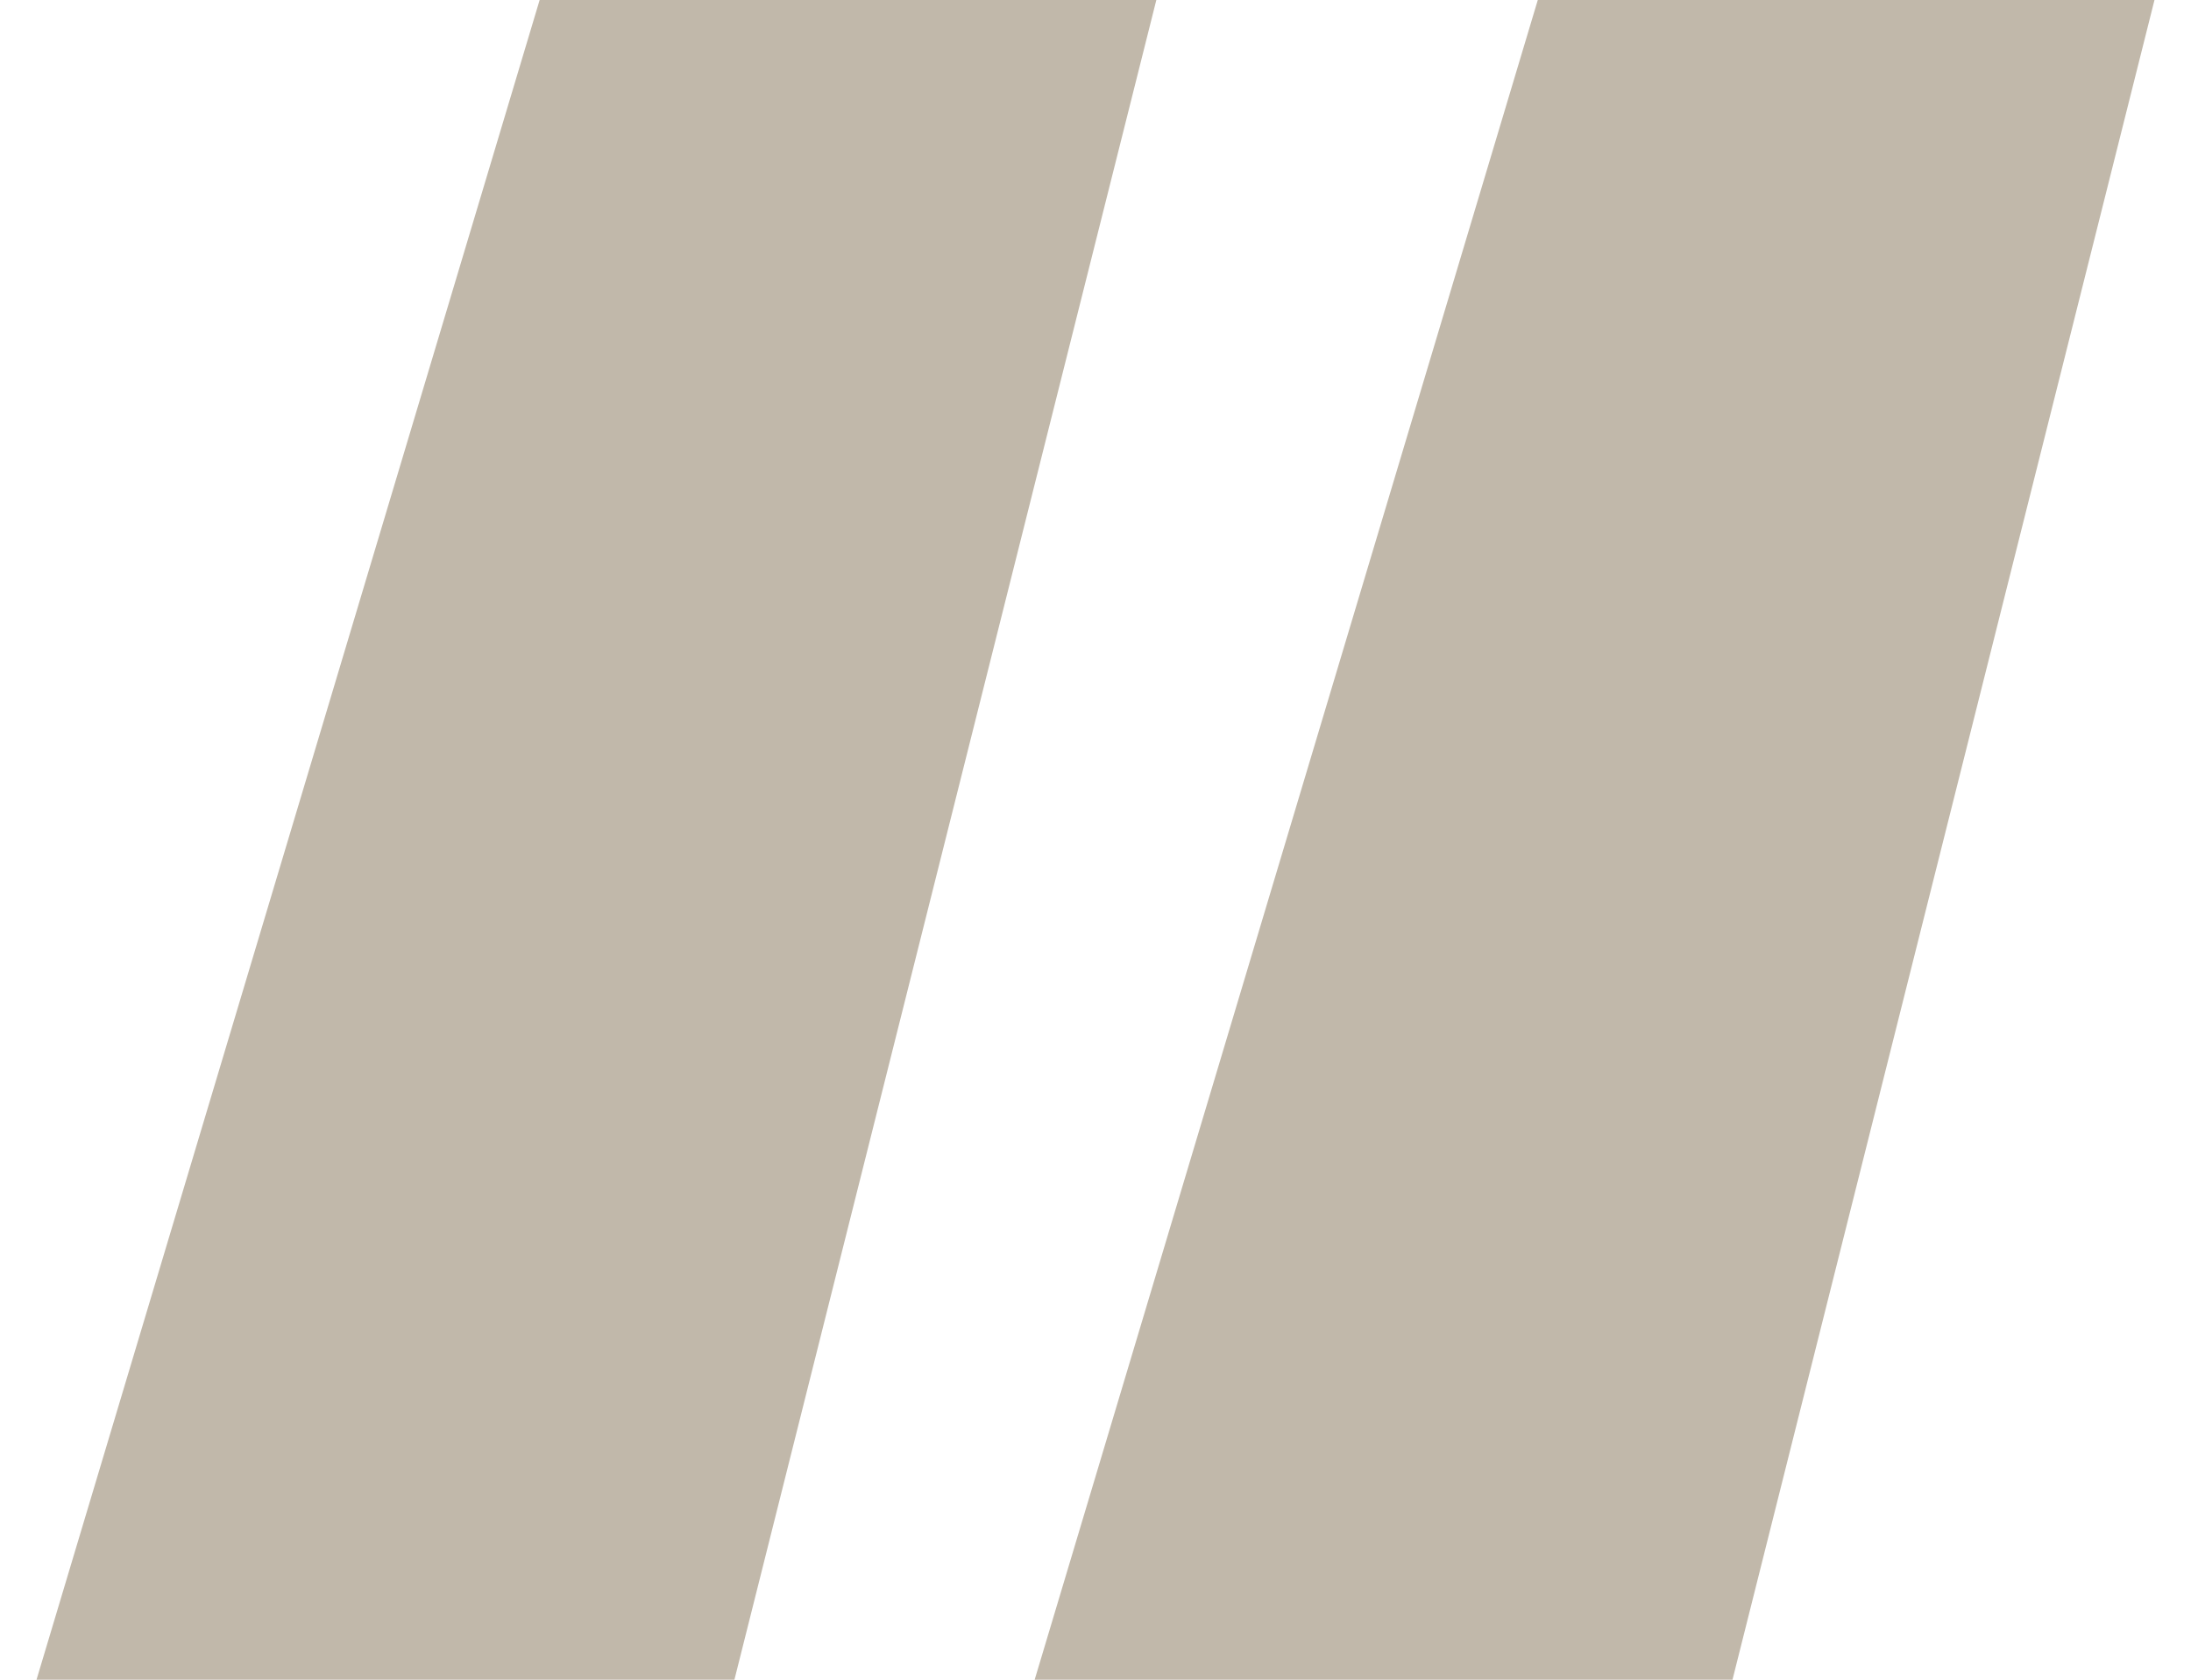
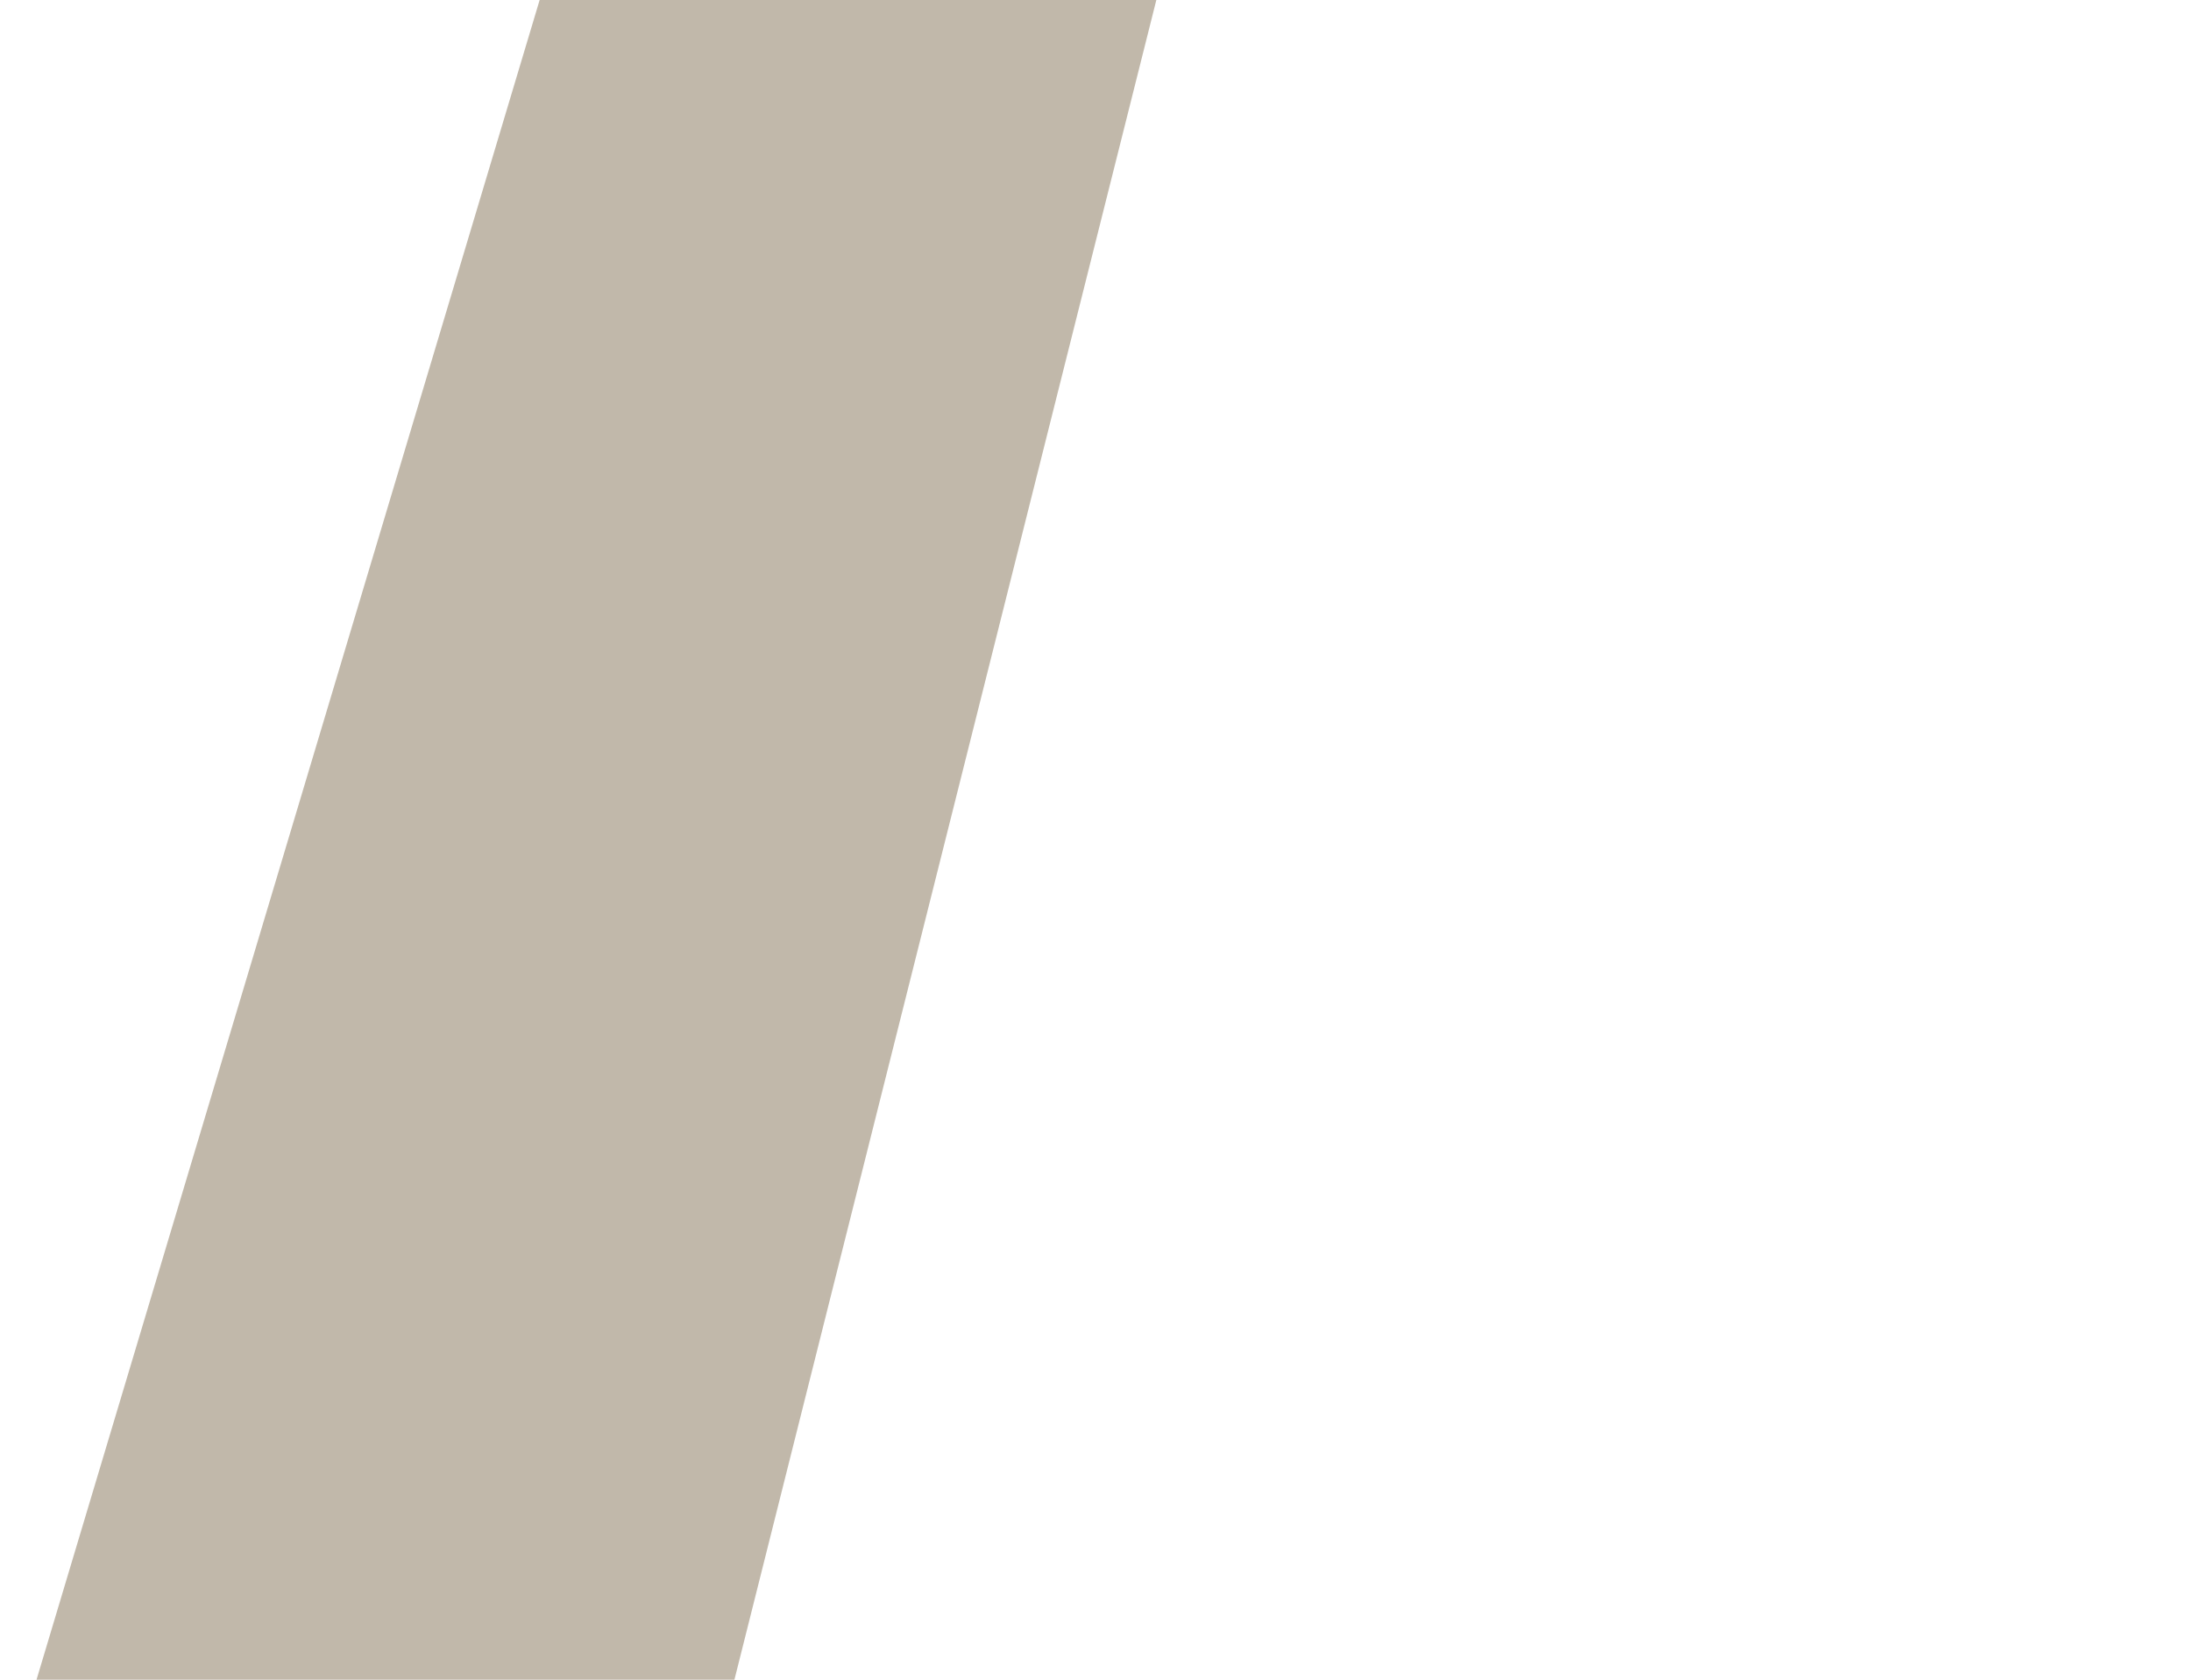
<svg xmlns="http://www.w3.org/2000/svg" width="30" height="23" viewBox="0 0 30 23" fill="none">
-   <path d="M14.167 23L21.056 0H29.5L23.722 23H14.167ZM0.5 23L7.389 0H15.833L10.056 23H0.5Z" fill="#C1B8AA" />
+   <path d="M14.167 23H29.5L23.722 23H14.167ZM0.5 23L7.389 0H15.833L10.056 23H0.5Z" fill="#C1B8AA" />
</svg>